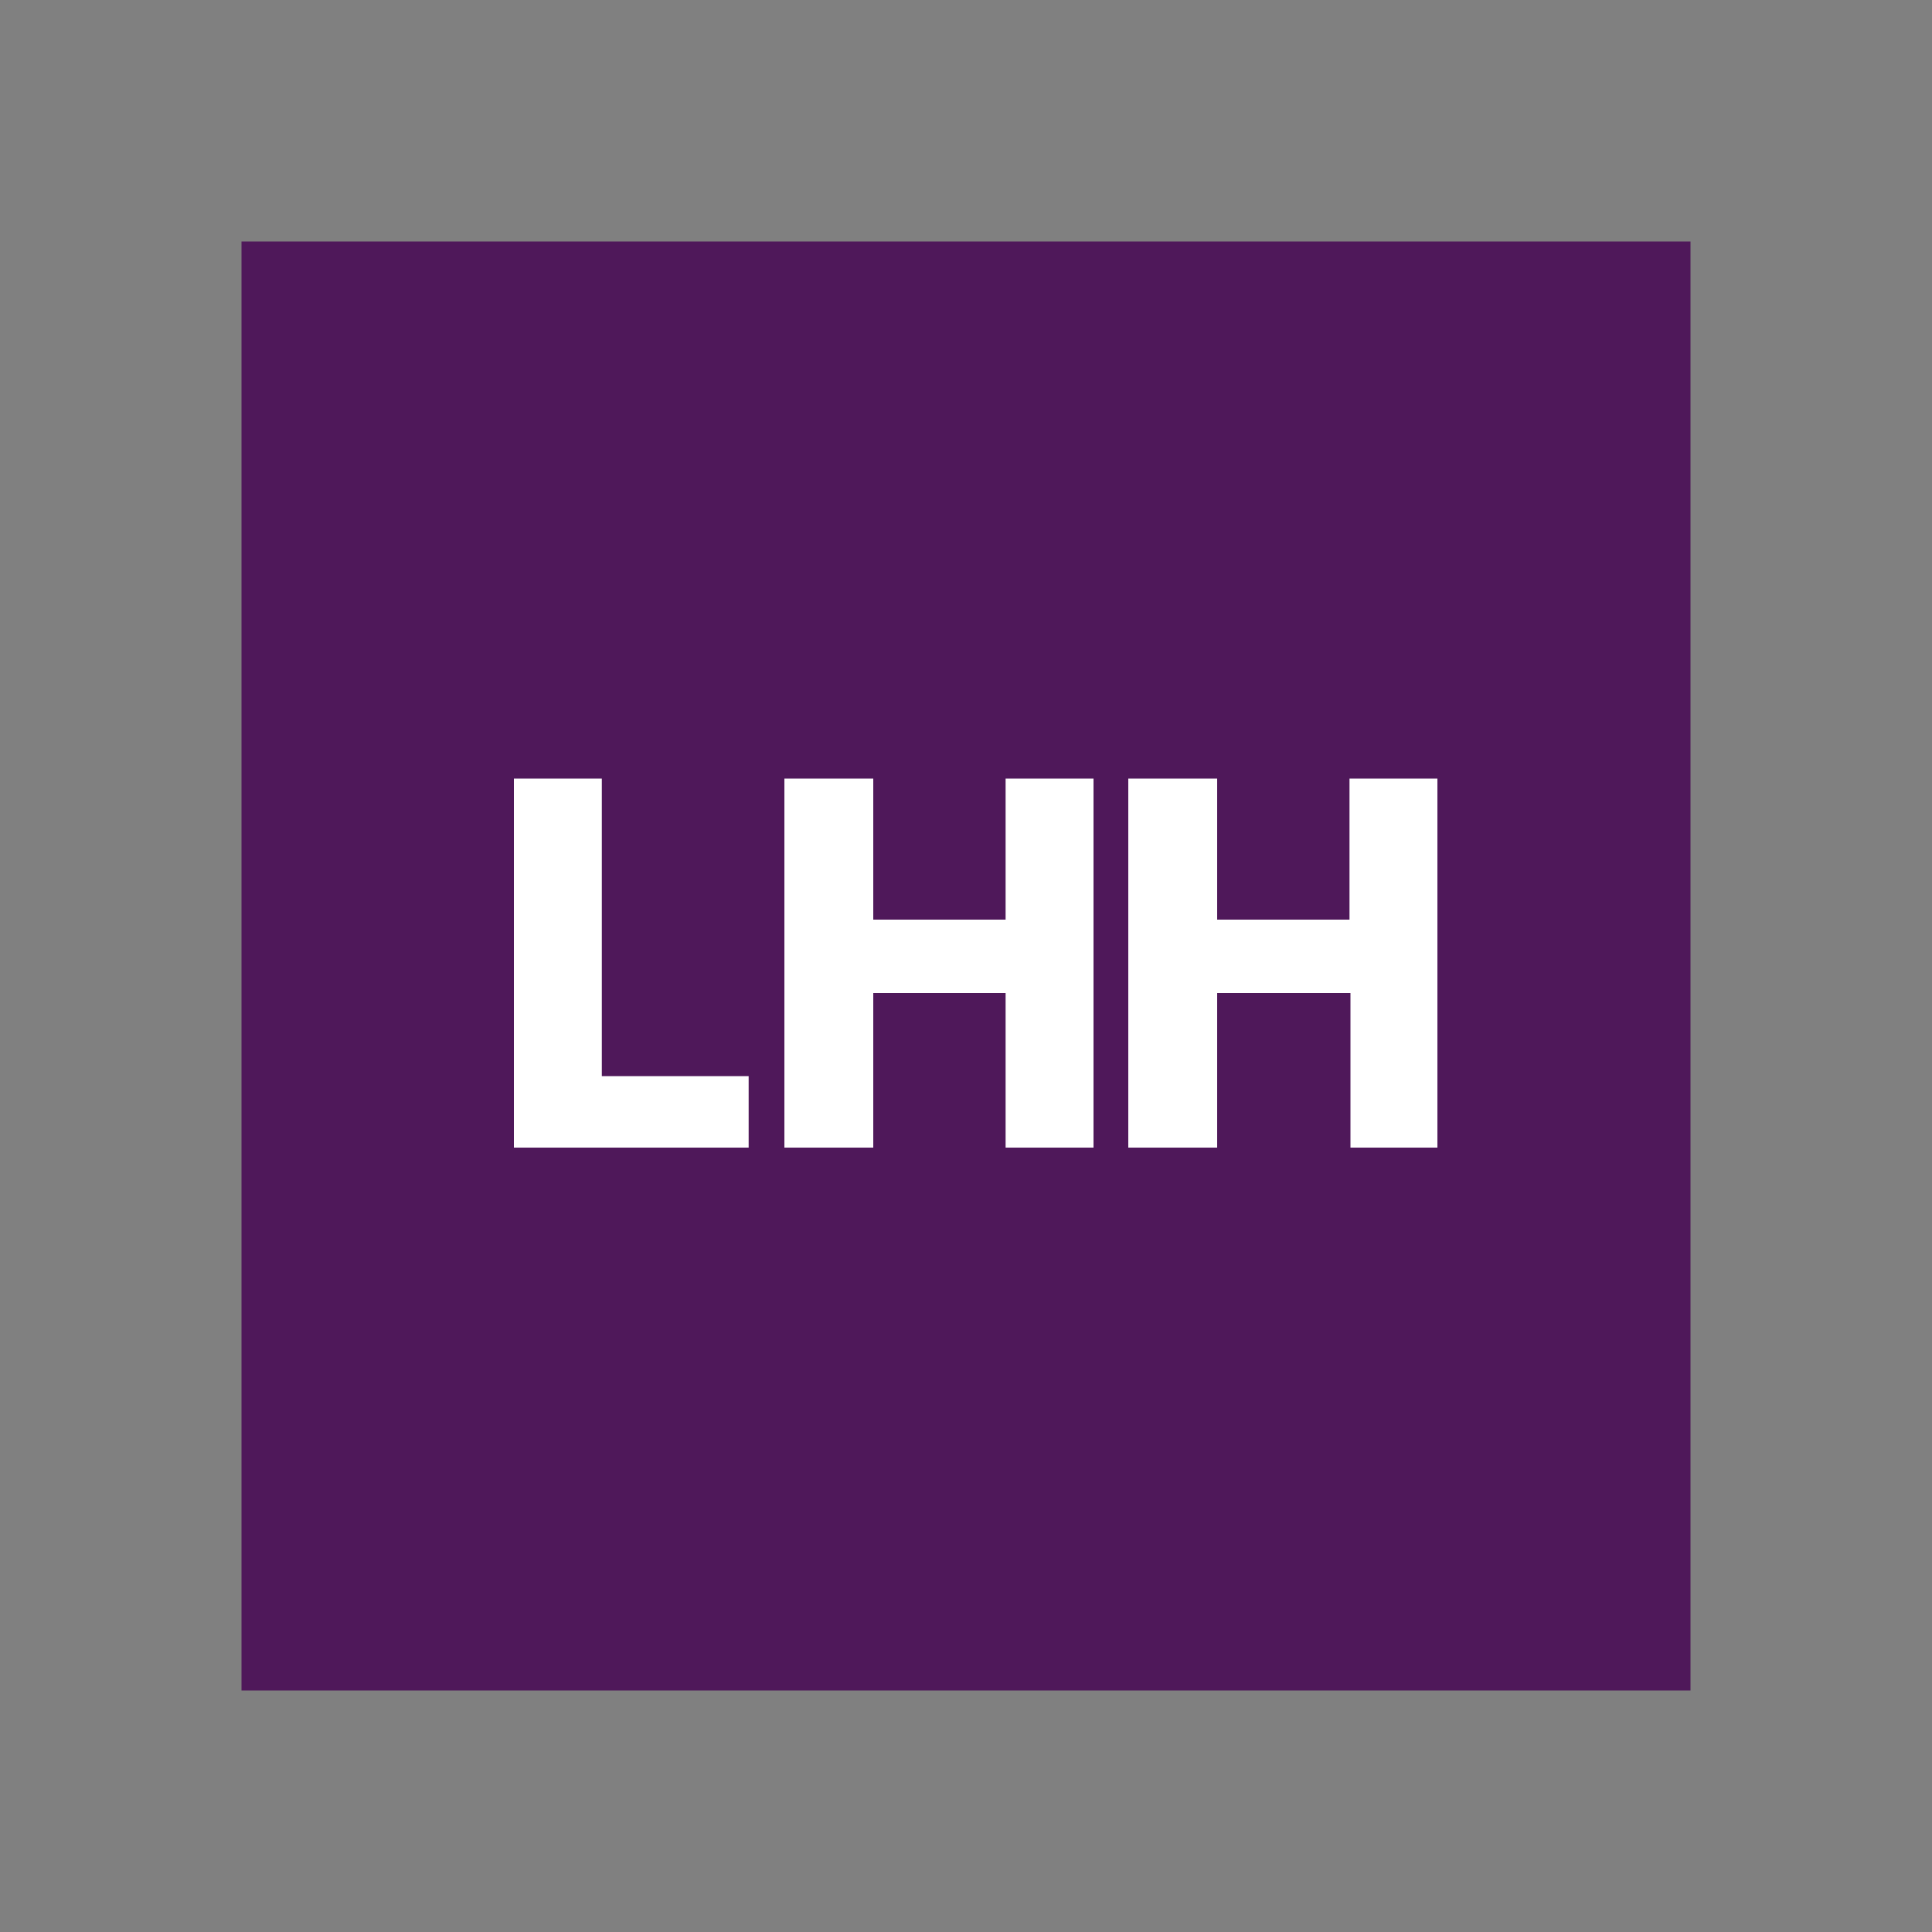
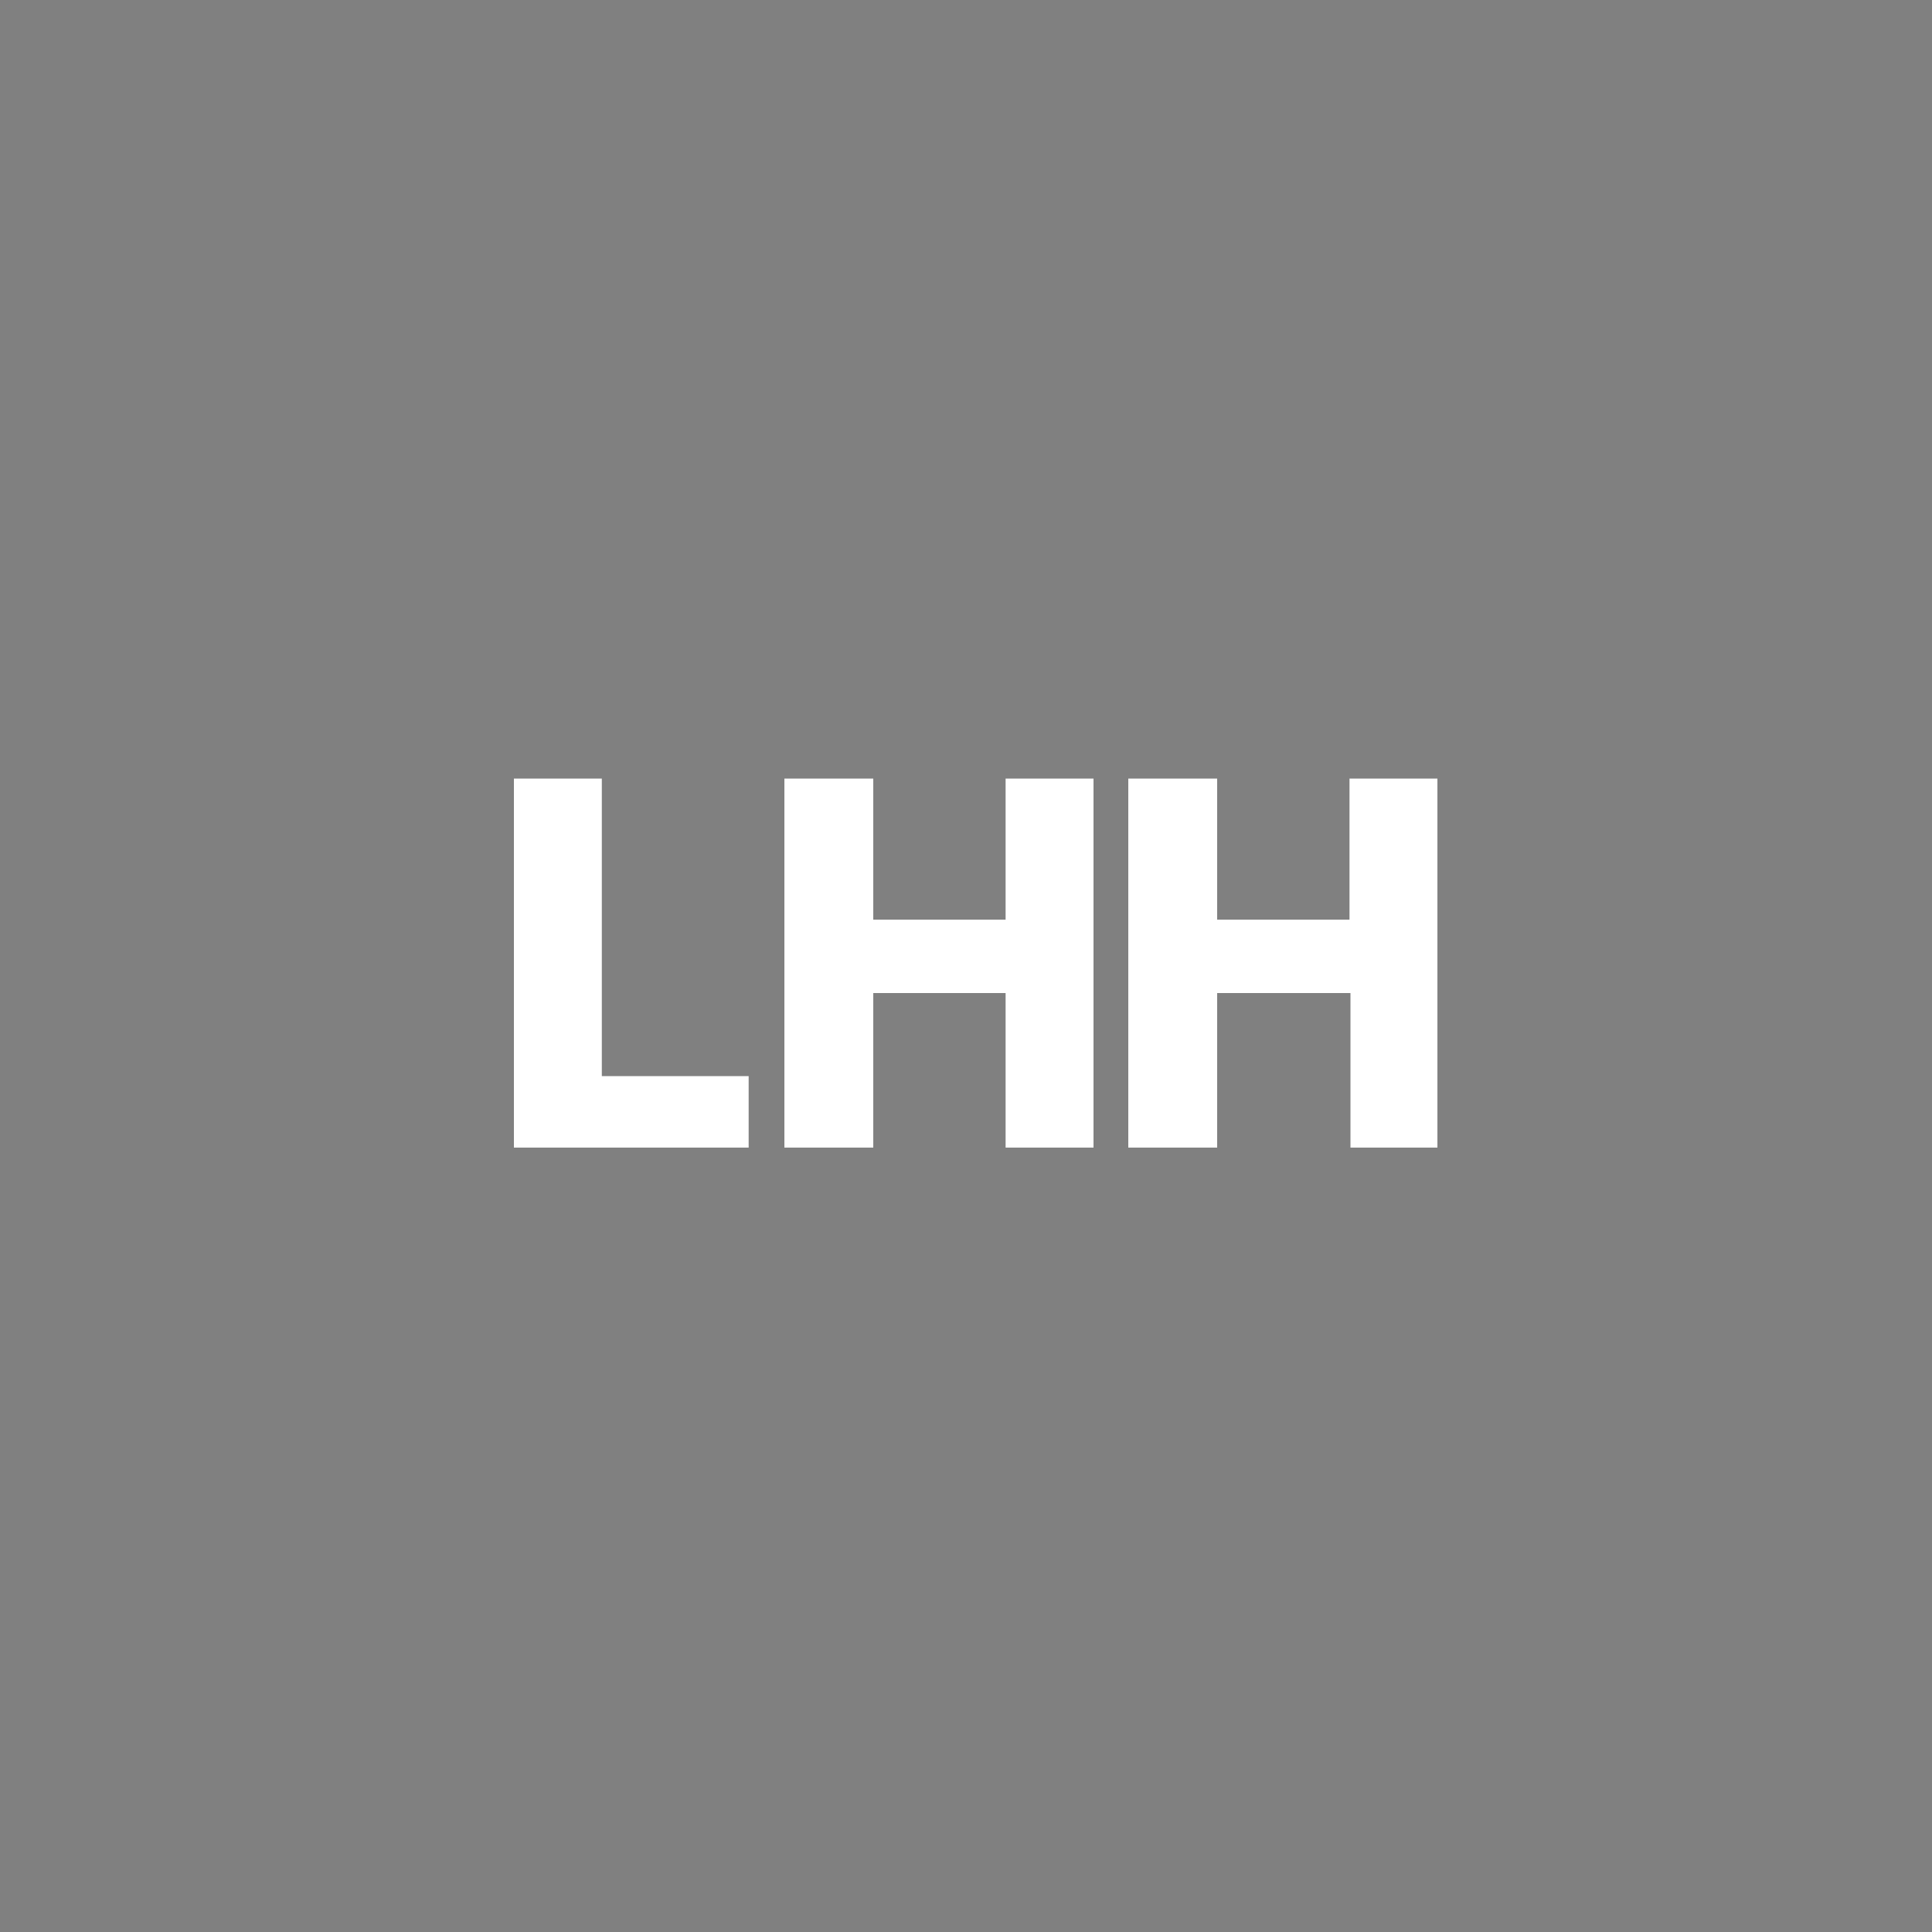
<svg xmlns="http://www.w3.org/2000/svg" version="1.1" id="Livello_1" x="0px" y="0px" viewBox="0 0 200 200" style="enable-background:new 0 0 200 200;" xml:space="preserve">
  <rect x="0" y="0" width="200" height="200" fill="#808080" stroke="none" />
  <style type="text/css">
	.st0{fill:#4F185A;}
	.st1{fill-rule:evenodd;clip-rule:evenodd;fill:#FFFFFF;}
</style>
  <title>lhh_logo</title>
  <g id="Livello_2_1_">
    <g id="Livello_1-2">
-       <rect x="25" y="25" class="st0" width="150" height="150" />
      <path class="st1" d="M53.2,118.8V80.6h9.1v30.8h15.2v7.4H53.2z" />
      <path class="st1" d="M113.2,118.8h-9.1v-16H90.4v16h-9.2V80.6h9.2v14.6h13.7V80.6h9.1V118.8z" />
      <path class="st1" d="M148.9,118.8h-9.1v-16H126v16h-9.2V80.6h9.2v14.6h13.7V80.6h9.1V118.8z" />
    </g>
  </g>
</svg>